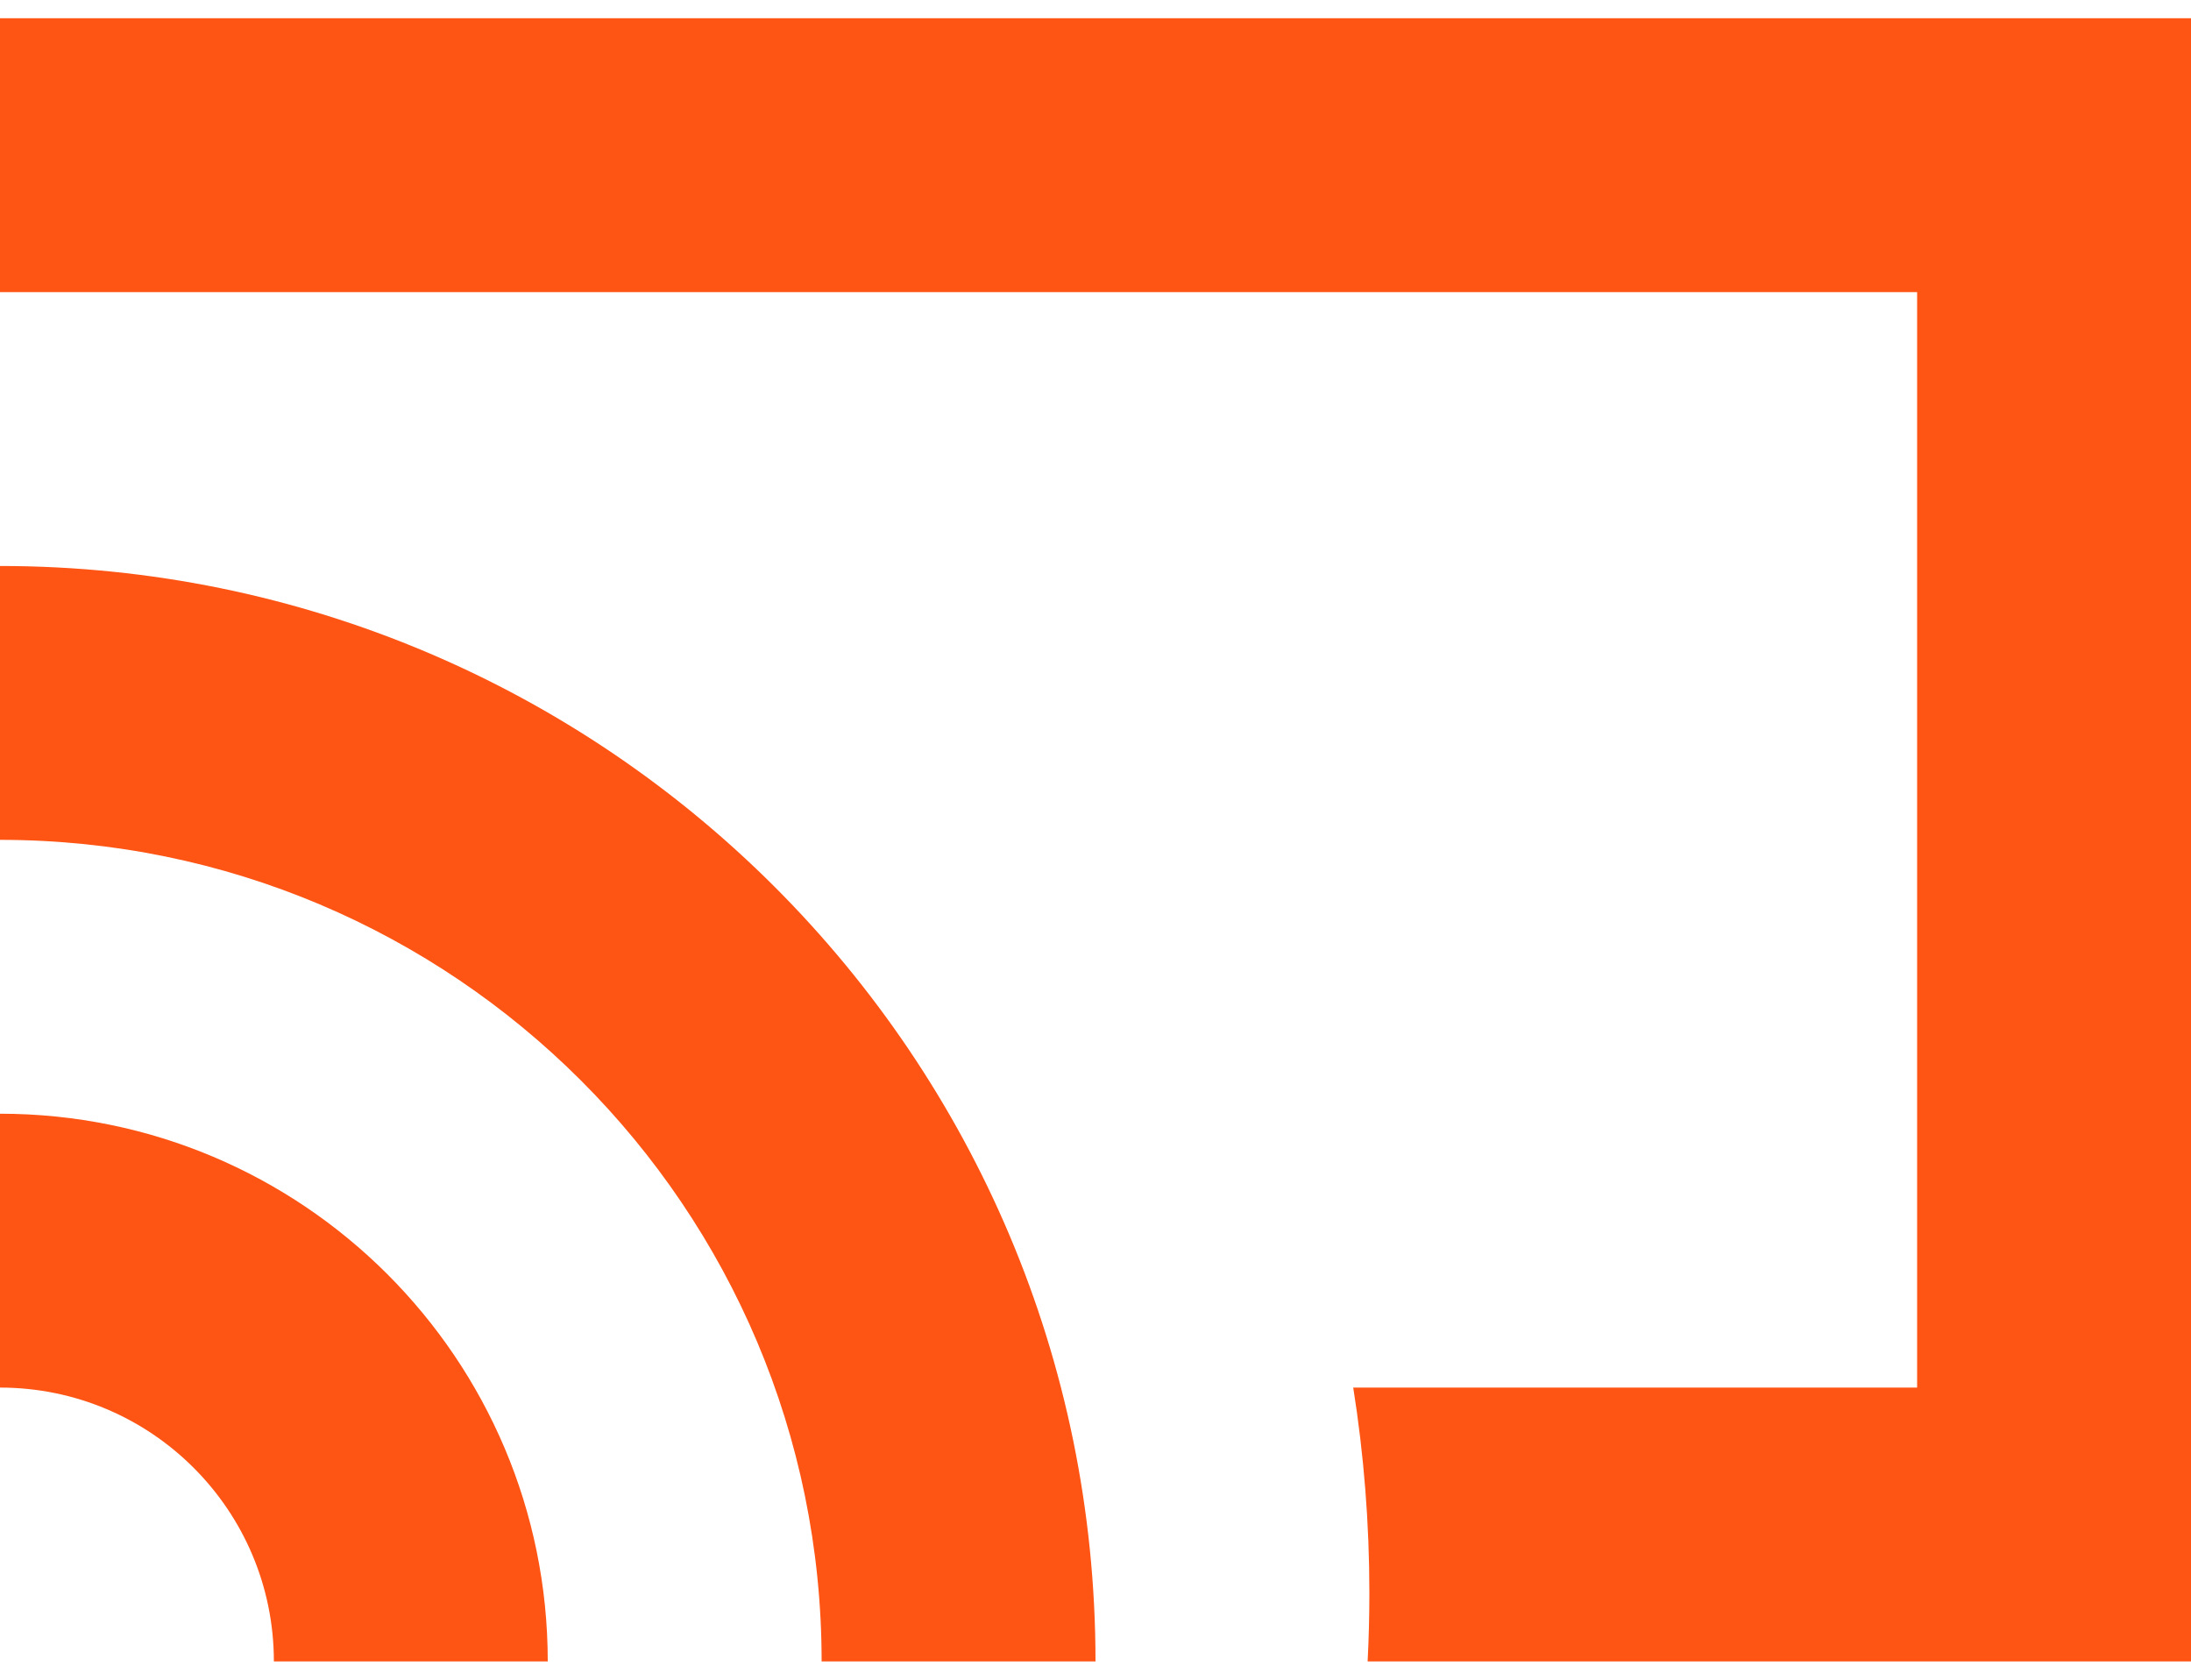
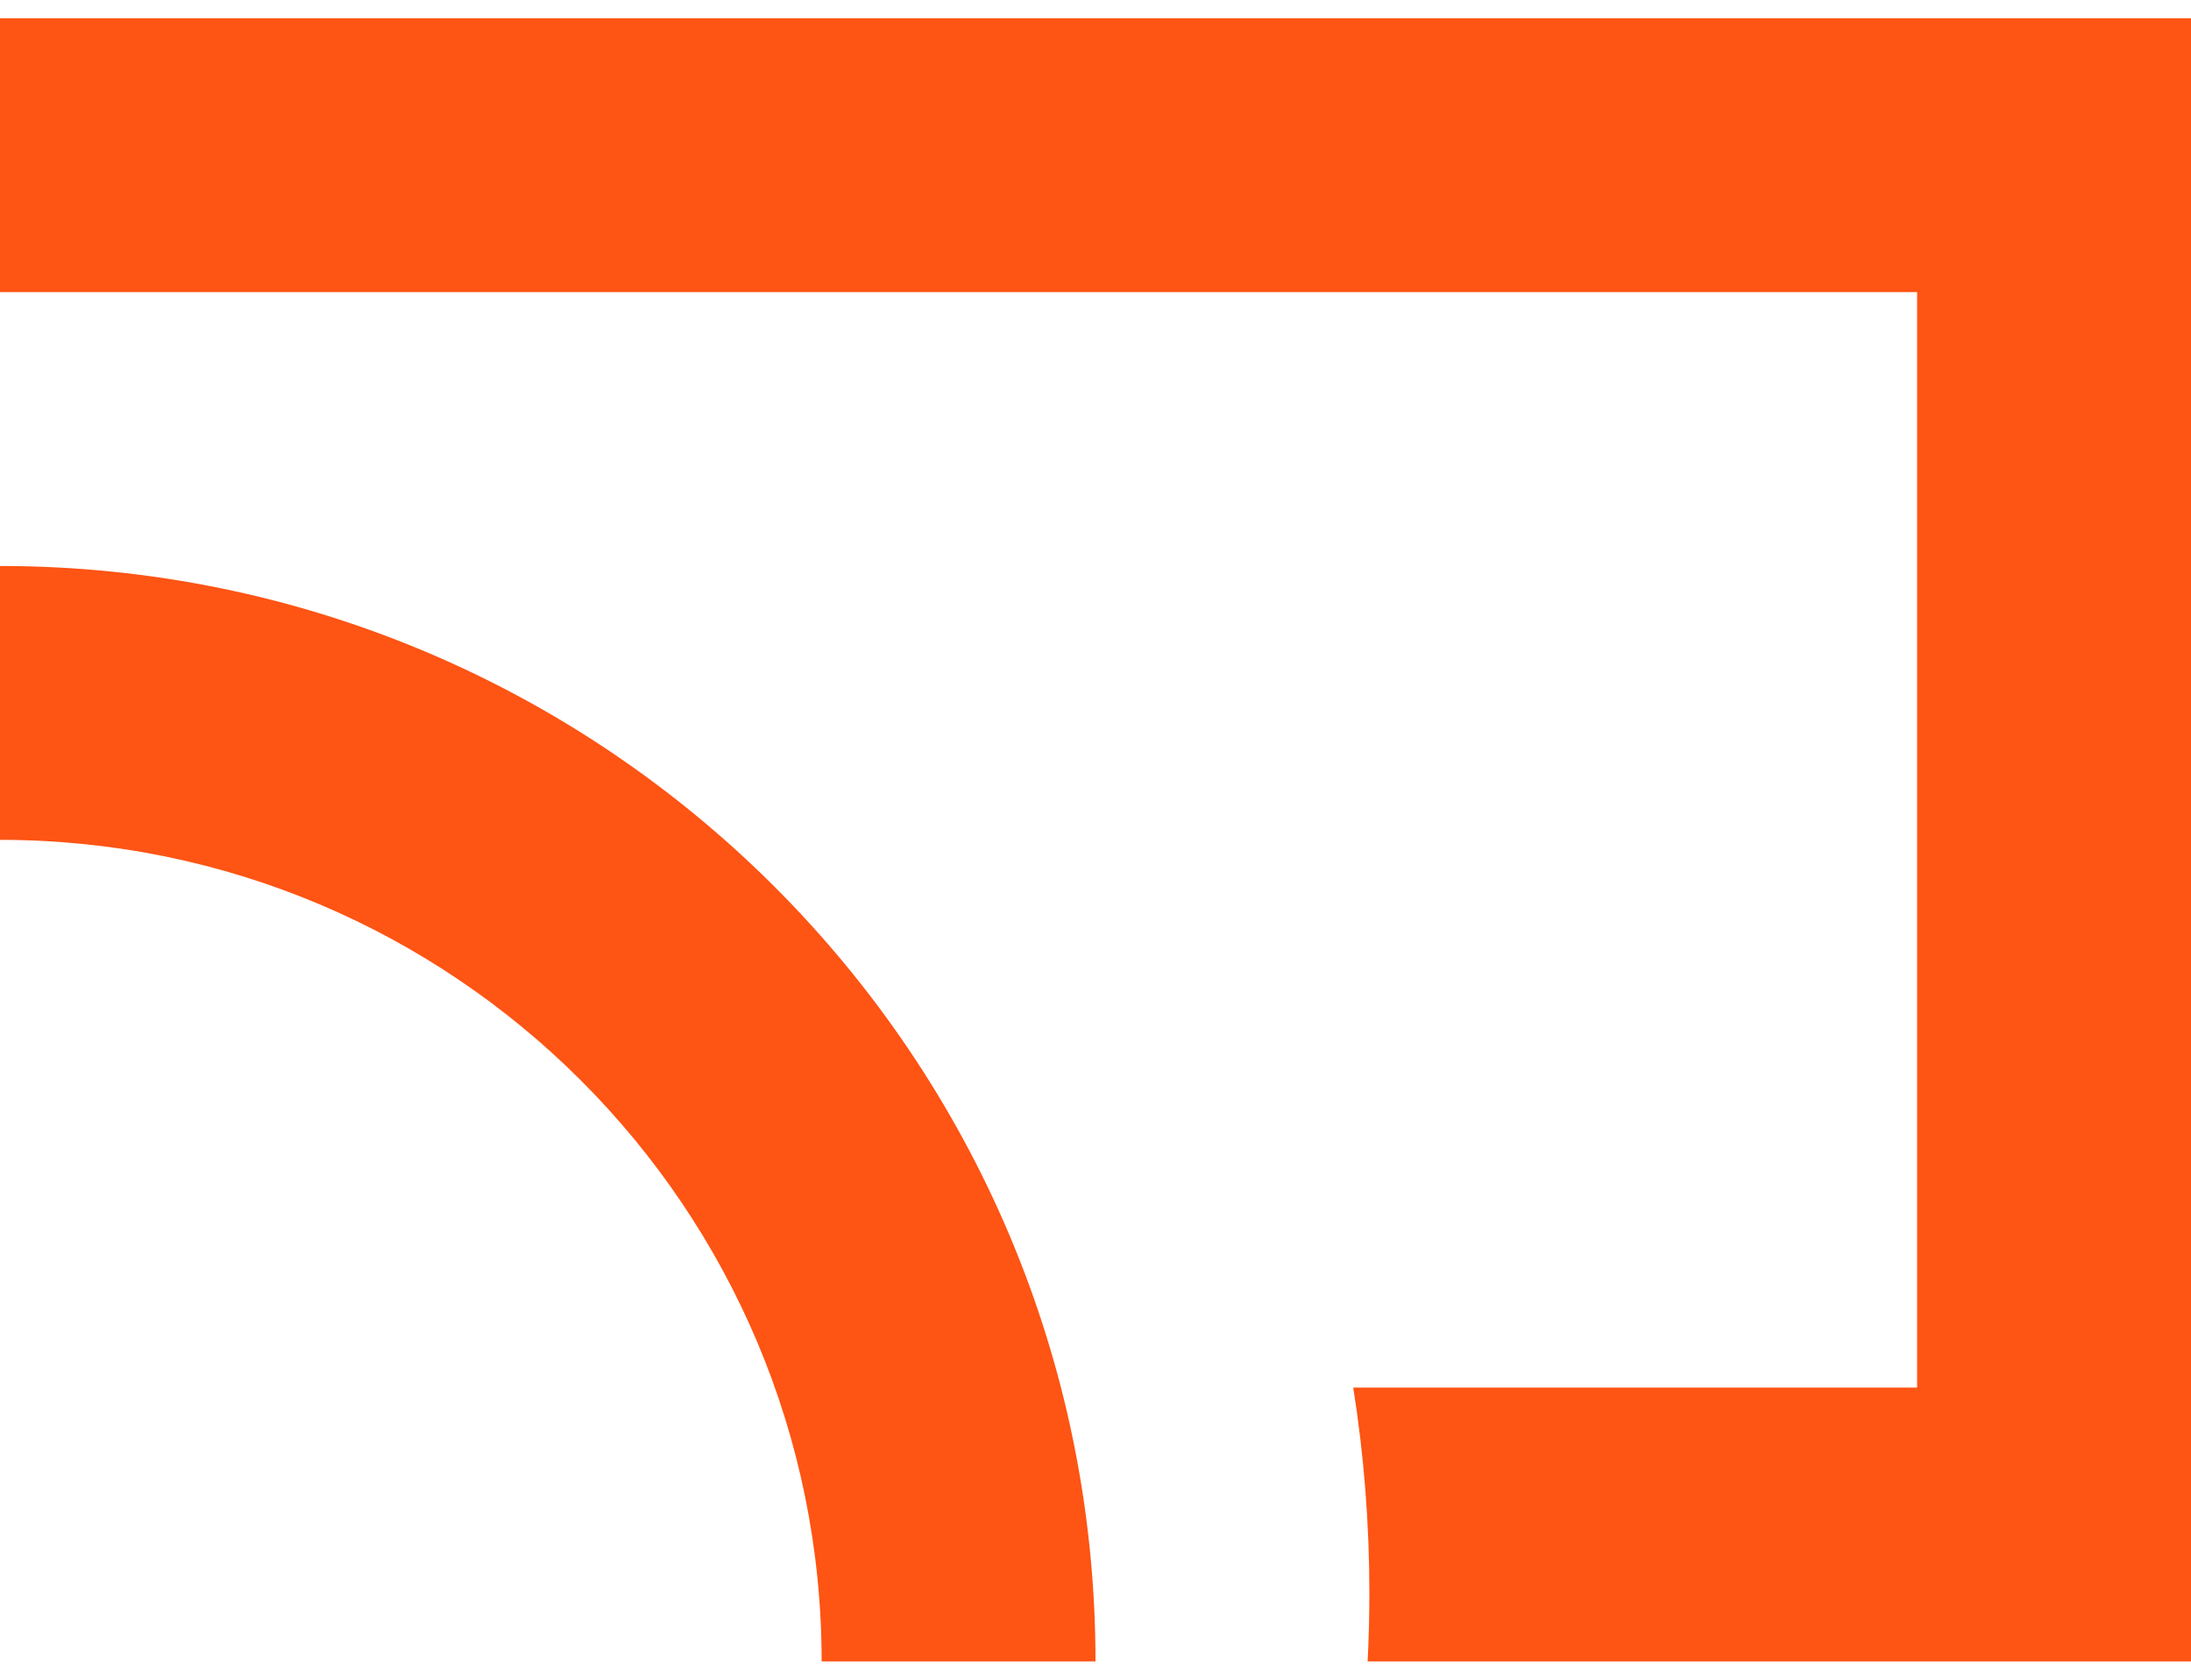
<svg xmlns="http://www.w3.org/2000/svg" width="60" height="46" viewBox="0 0 60 46" fill="none">
-   <path d="M52.5 8H0V0.5H60V45.5H37.452C37.484 44.879 37.5 44.254 37.5 43.625C37.5 41.711 37.349 39.832 37.058 38H52.5V8Z" fill="#FE5414" />
-   <path d="M0 30.5C8.284 30.5 15 37.216 15 45.5H7.5C7.5 41.358 4.142 38 0 38V30.5Z" fill="#FE5414" />
+   <path d="M52.5 8H0V0.5H60V45.5H37.452C37.484 44.879 37.5 44.254 37.5 43.625C37.5 41.711 37.349 39.832 37.058 38H52.5Z" fill="#FE5414" />
  <path d="M30 45.5C30 28.931 16.569 15.5 0 15.5V23C12.426 23 22.5 33.074 22.5 45.5H30Z" fill="#FE5414" />
</svg>